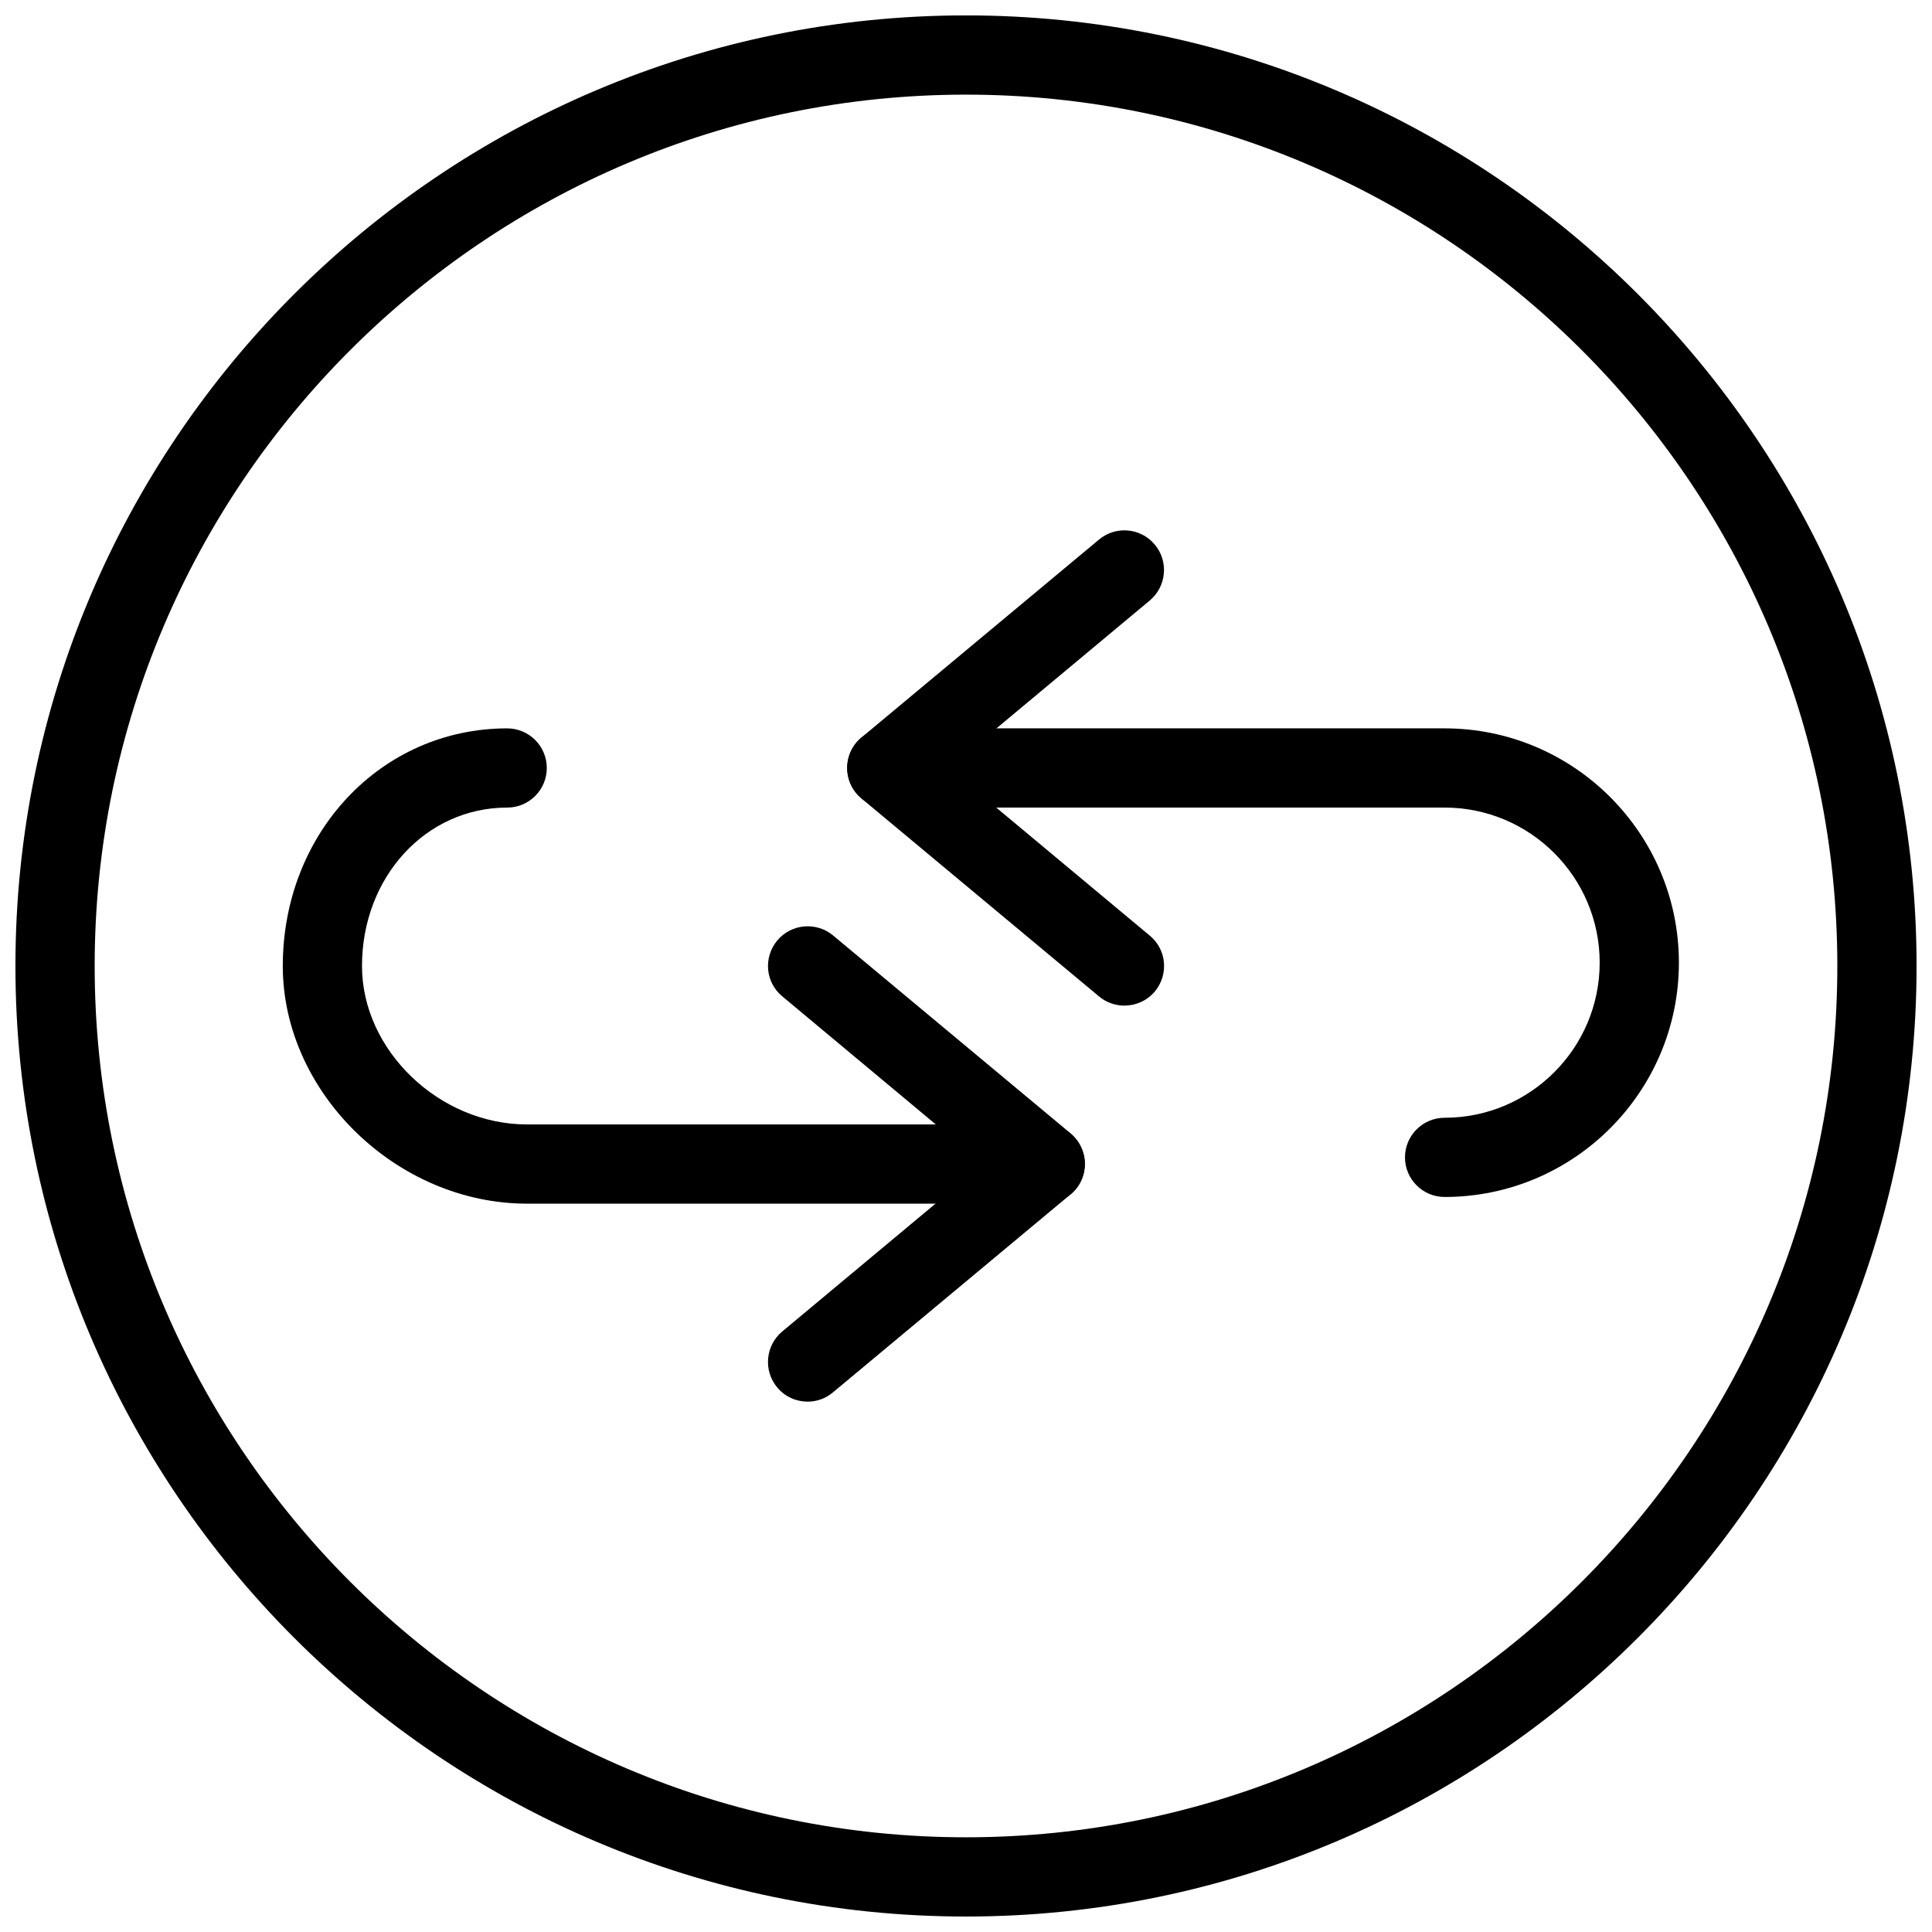
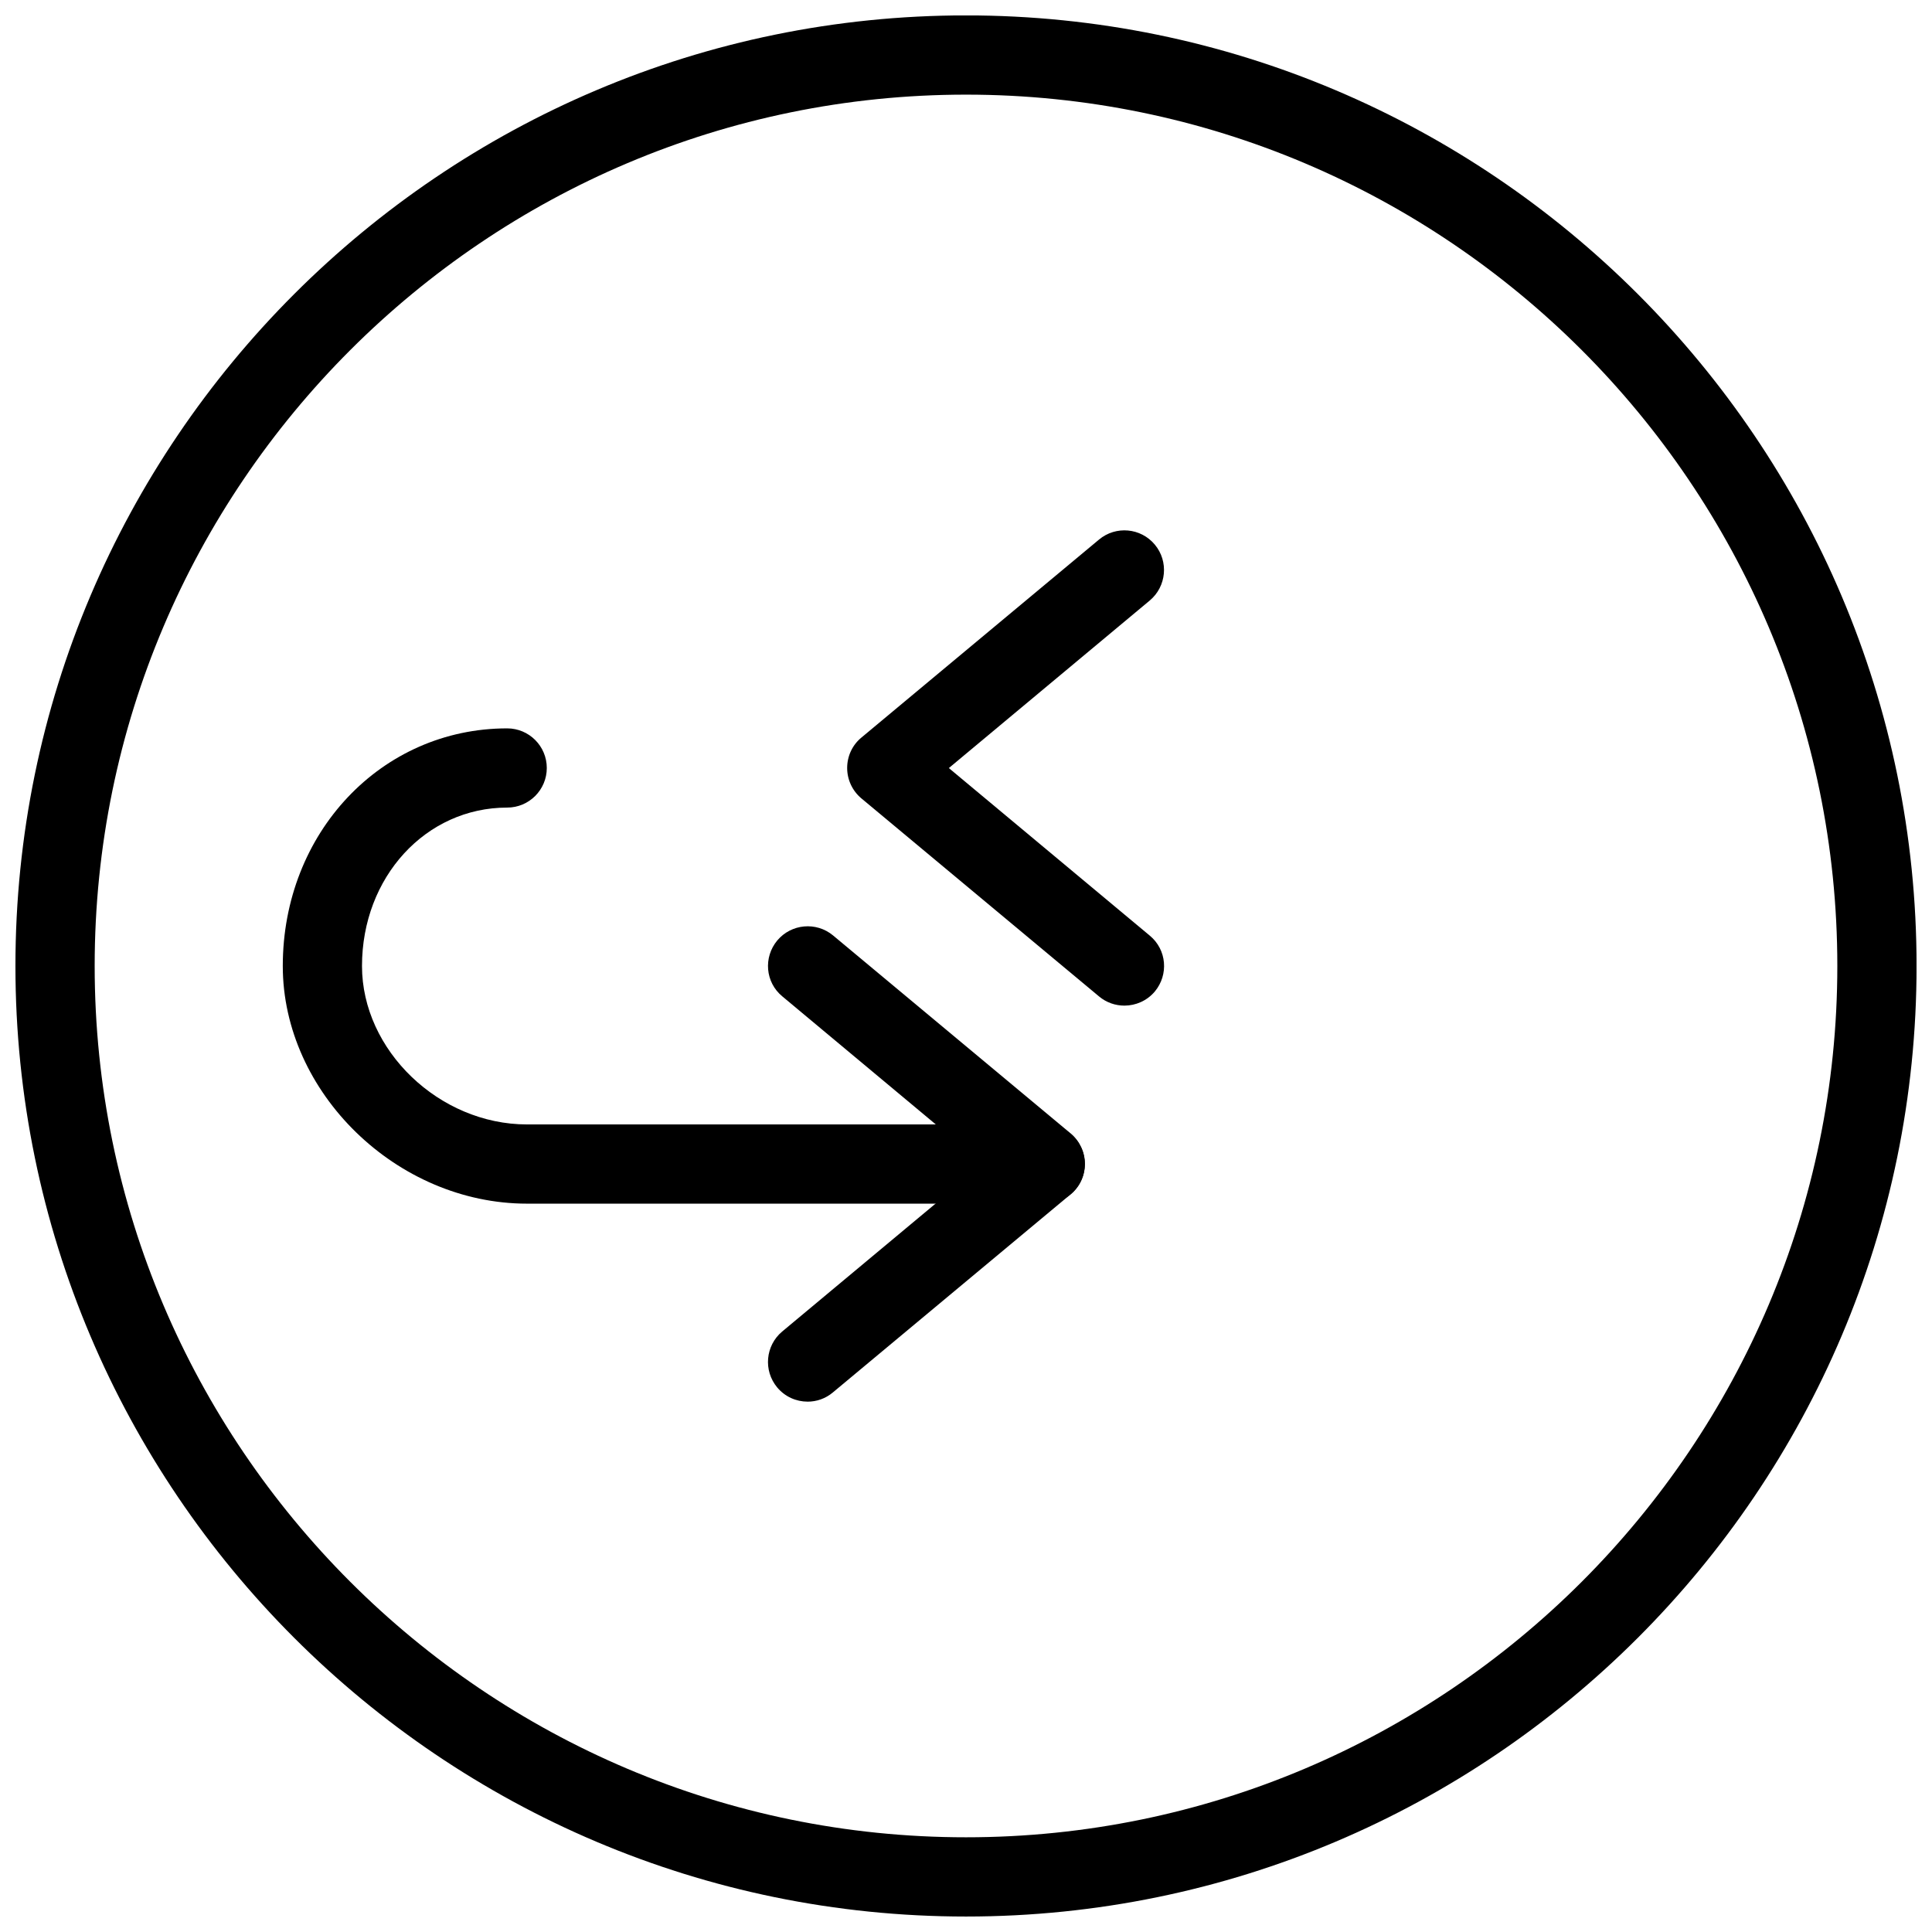
<svg xmlns="http://www.w3.org/2000/svg" width="800px" height="800px" version="1.1" viewBox="144 144 512 512">
  <defs>
    <clipPath id="a">
      <path d="m148.09 148.09h503.81v503.81h-503.81z" />
    </clipPath>
  </defs>
  <g clip-path="url(#a)">
    <path d="m400 651.9c-138.91 0-251.91-113-251.91-251.91s113-251.91 251.91-251.91 251.91 113 251.91 251.91-113 251.91-251.91 251.91zm0-482.82c-127.3 0-230.91 103.6-230.91 230.91 0 127.3 103.62 230.91 230.91 230.91s230.91-103.62 230.91-230.91c0-127.32-103.62-230.91-230.91-230.91z" />
  </g>
  <path d="m441.98 410.5c-2.371 0-4.766-0.797-6.719-2.434l-62.977-52.48c-2.394-1.996-3.777-4.953-3.777-8.062 0-3.106 1.344-6.066 3.777-8.062l62.977-52.48c4.43-3.695 11.043-3.129 14.777 1.344 3.715 4.449 3.106 11.082-1.324 14.801l-53.258 44.418 53.258 44.418c4.492 3.715 5.039 10.328 1.324 14.801-2.078 2.457-5.059 3.738-8.062 3.738z" />
-   <path d="m526.83 461.21c-5.793 0-10.496-4.723-10.496-10.496 0-5.773 4.703-10.496 10.496-10.496 22.672 0 41.102-18.43 41.102-41.102 0-22.672-18.43-41.102-41.102-41.102h-147.82c-5.773 0-10.496-4.703-10.496-10.496s4.723-10.496 10.496-10.496h147.82c34.238 0 62.094 27.855 62.094 62.094 0 34.238-27.855 62.094-62.094 62.094z" />
  <path d="m358.02 515.45c-3 0-5.984-1.281-8.062-3.777-3.715-4.473-3.106-11.082 1.324-14.801l53.258-44.418-53.234-44.418c-4.492-3.715-5.039-10.328-1.324-14.801 3.738-4.449 10.348-5.016 14.777-1.344l62.977 52.48c2.371 1.996 3.777 4.934 3.777 8.062s-1.344 6.066-3.777 8.062l-62.977 52.48c-1.973 1.68-4.367 2.477-6.738 2.477z" />
  <path d="m420.99 462.98h-137.33c-34.512 0-64.719-29.43-64.719-62.977 0-35.309 26.113-62.977 59.469-62.977 5.793 0 10.496 4.703 10.496 10.496s-4.703 10.496-10.496 10.496c-21.578 0-38.477 18.43-38.477 41.984 0 22.336 20.469 41.984 43.727 41.984h137.33c5.773 0 10.496 4.723 10.496 10.496 0 5.773-4.723 10.496-10.496 10.496z" />
</svg>